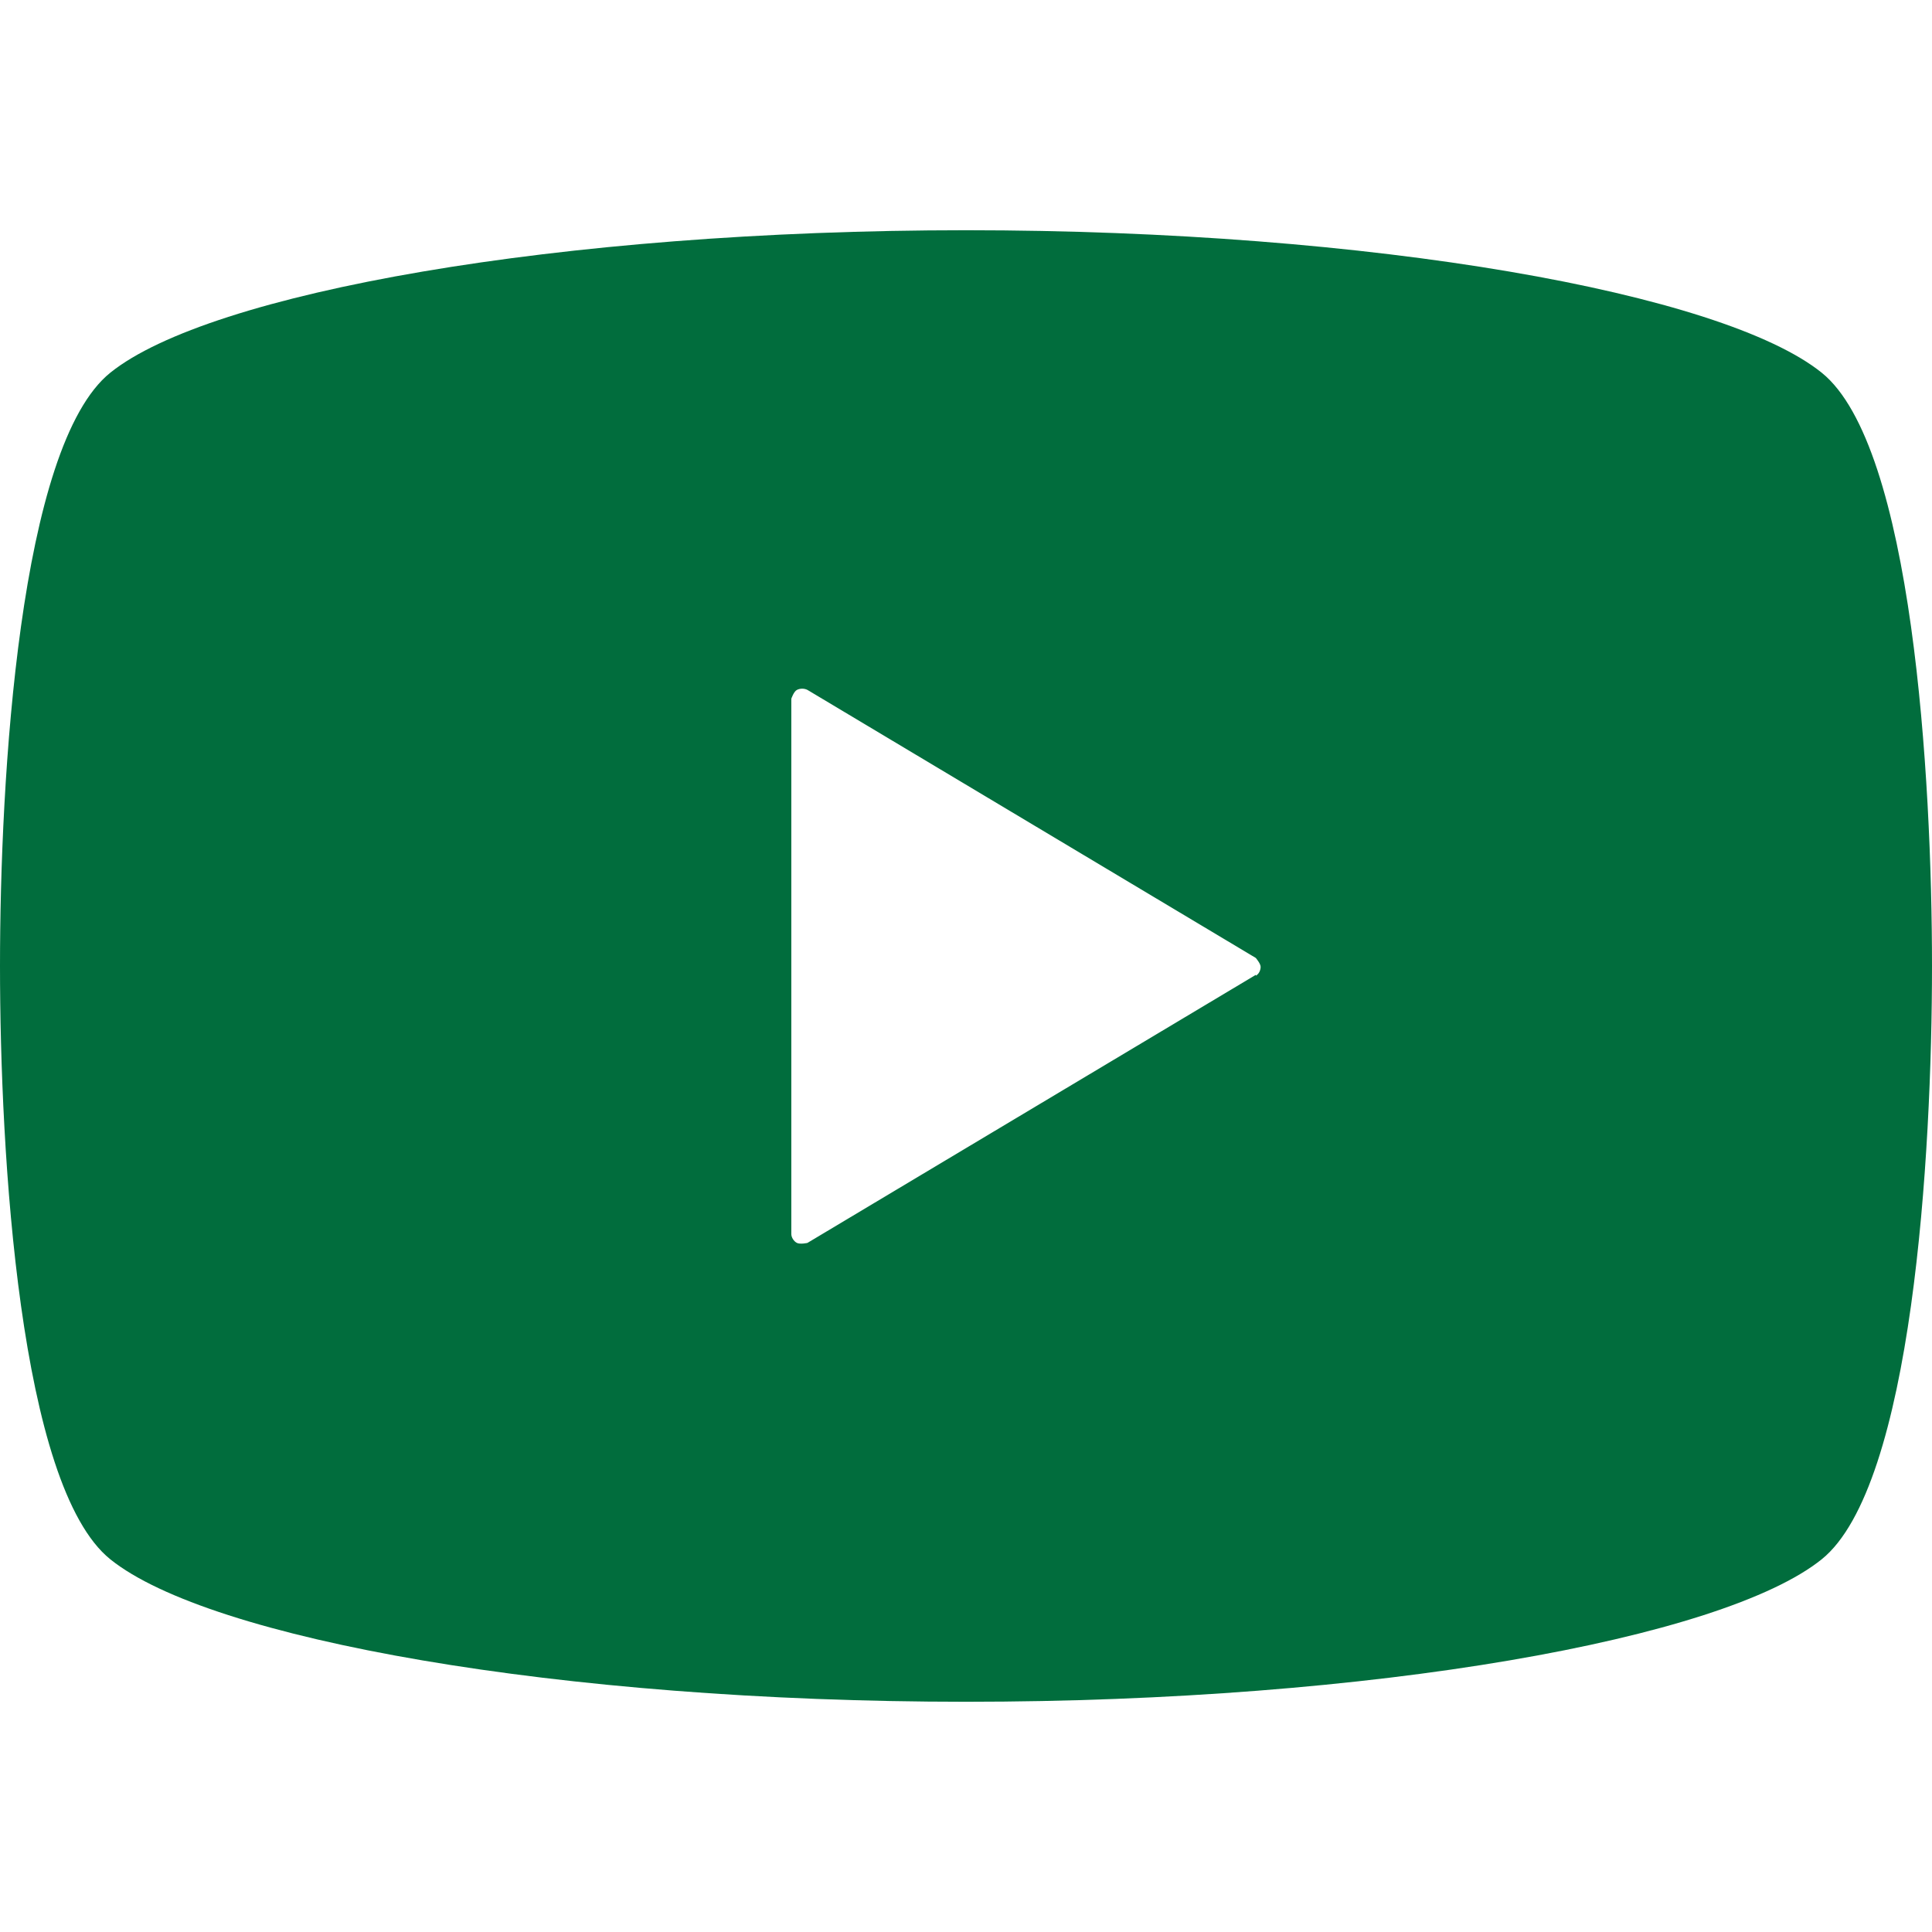
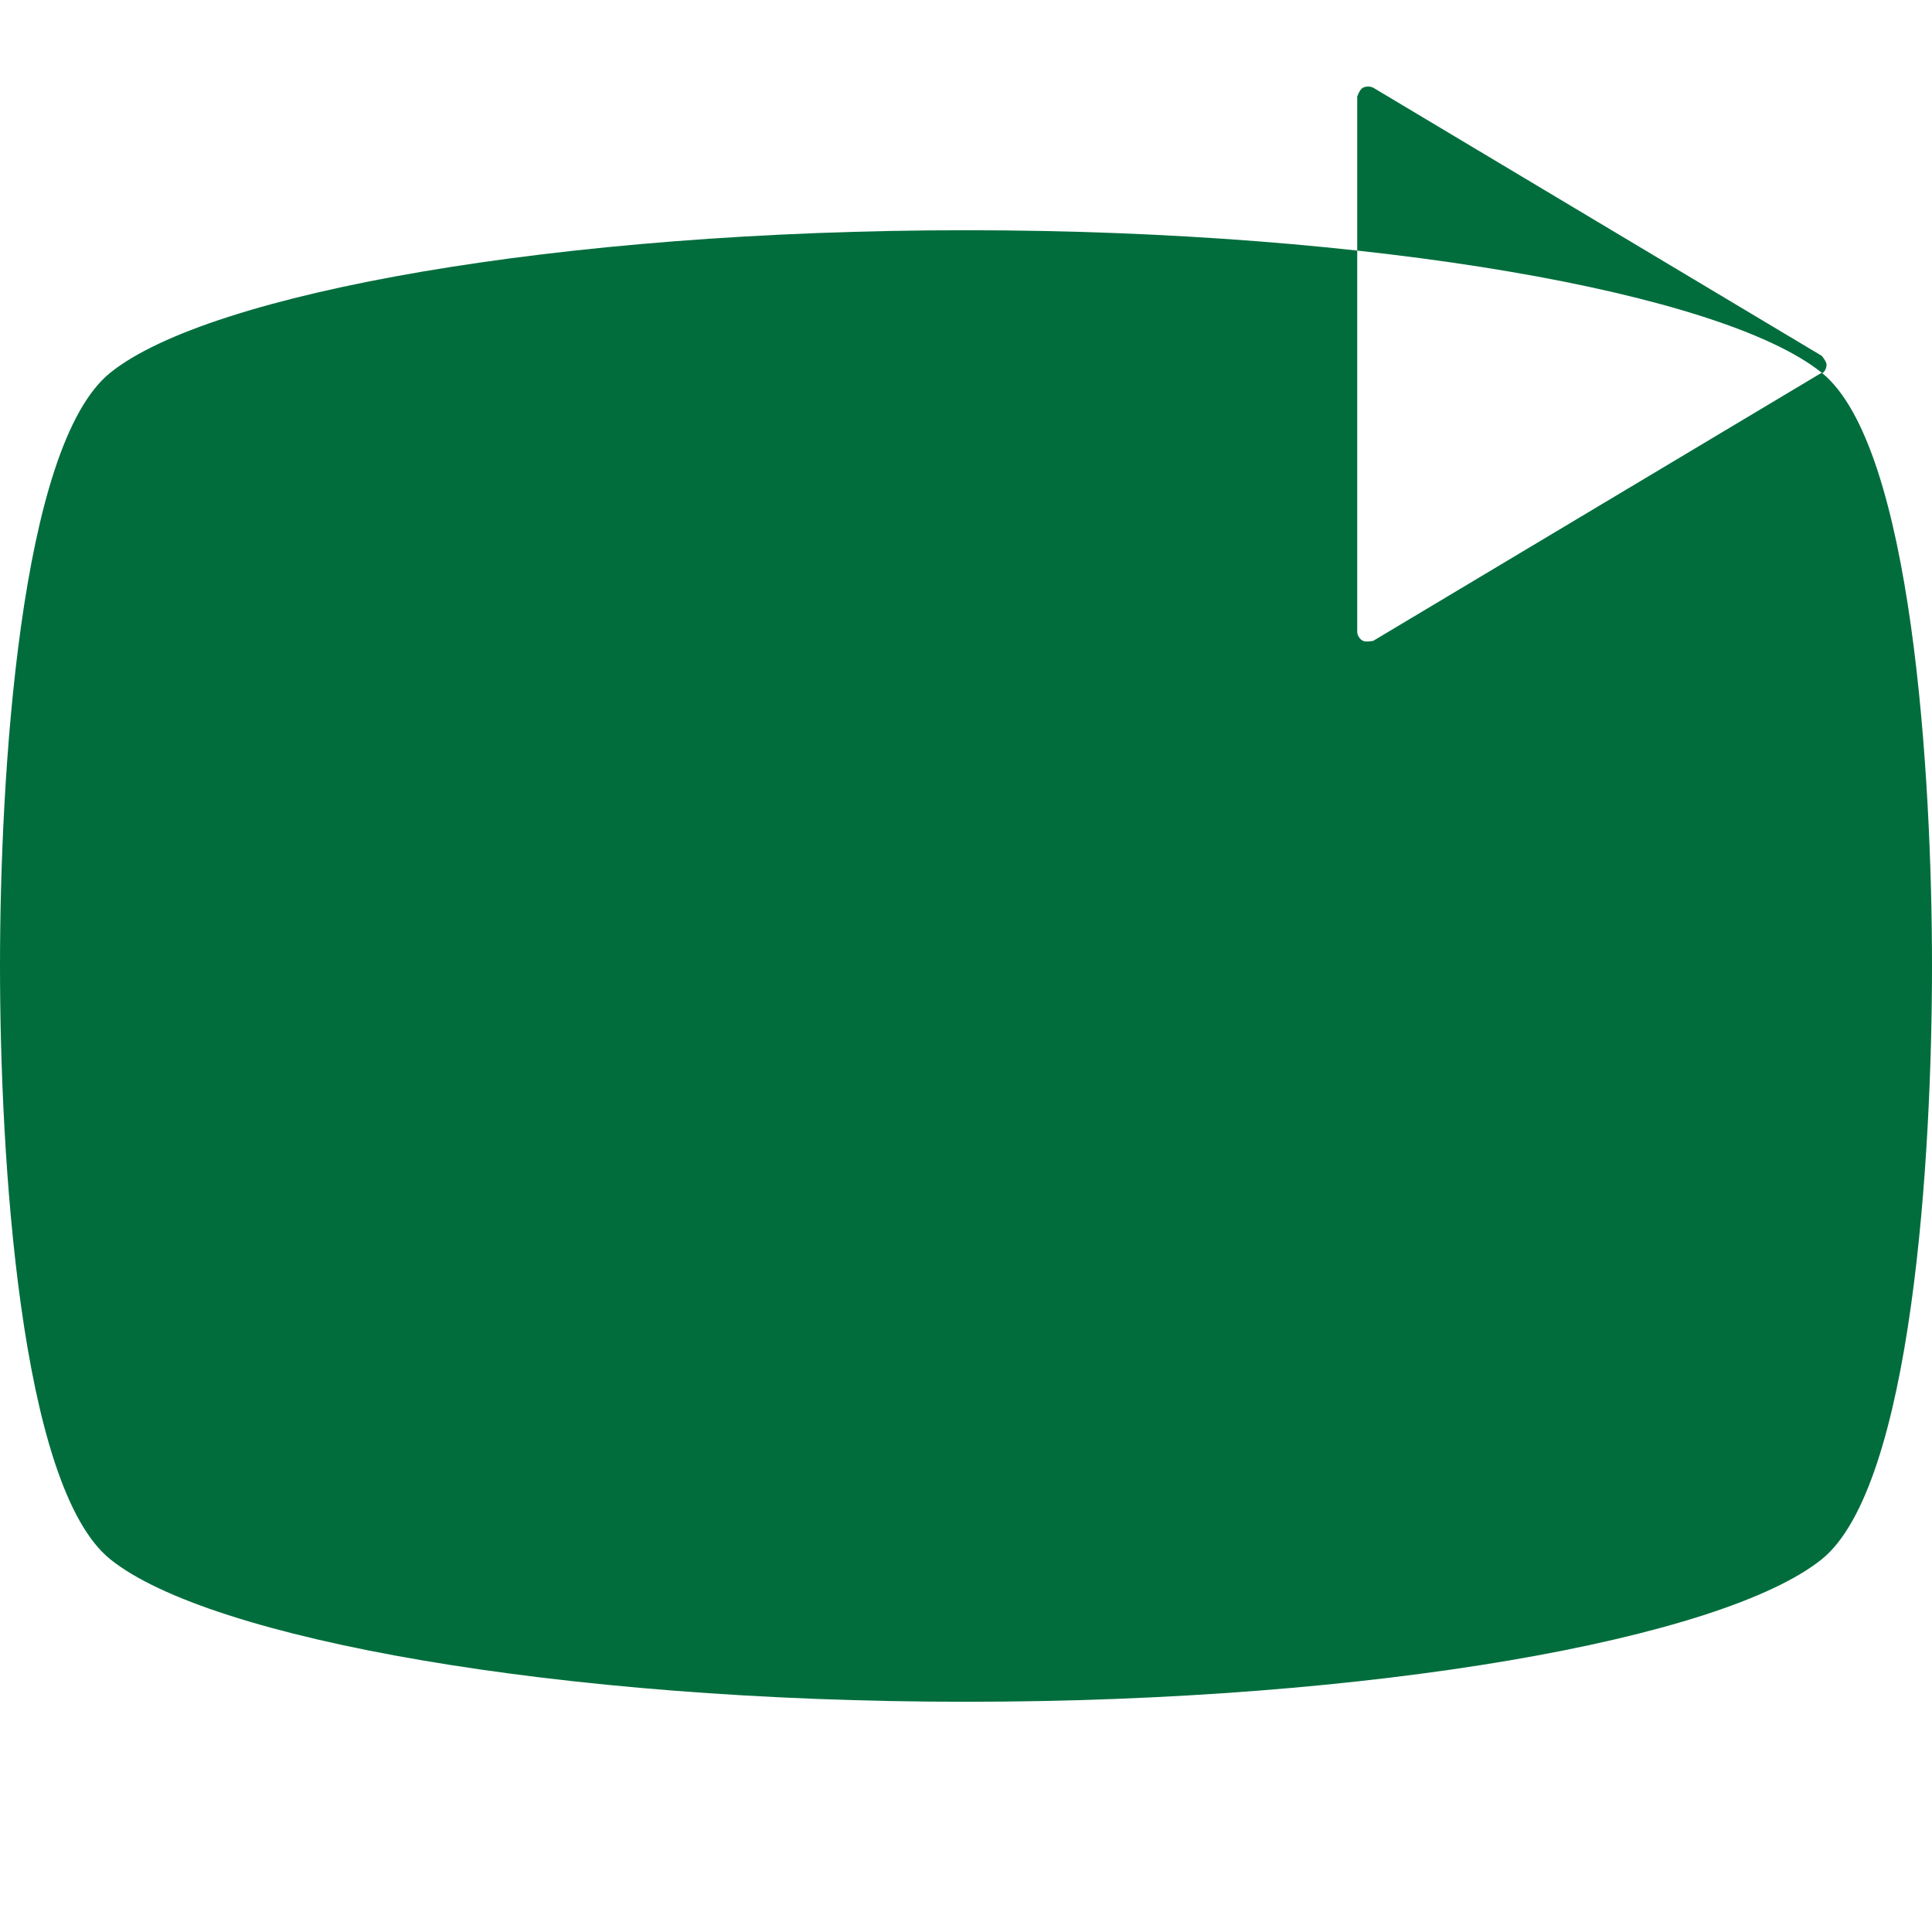
<svg xmlns="http://www.w3.org/2000/svg" id="a" data-name="レイヤー 1" viewBox="0 0 24 24">
  <defs>
    <style>
      .b {
        fill: #016d3d;
      }
    </style>
  </defs>
-   <path class="b" d="M22.63,4.63c-1.23-.99-5.57-1.77-10.63-1.77S2.6,3.64,1.37,4.63C.24,5.54,0,9.66,0,12s.24,6.46,1.37,7.37c1.23,.99,5.57,1.77,10.63,1.77s9.4-.78,10.63-1.77c1.13-.91,1.37-5.03,1.37-7.37s-.24-6.46-1.37-7.37m-7.03,7.48l-5.57,3.33s-.09,.02-.13,0c-.04-.02-.07-.07-.07-.11v-6.65s.03-.09,.07-.11c.04-.02,.09-.02,.13,0l5.57,3.33s.06,.07,.06,.11-.02,.09-.06,.11" />
+   <path class="b" d="M22.63,4.63c-1.23-.99-5.57-1.77-10.63-1.77S2.6,3.64,1.37,4.63C.24,5.54,0,9.66,0,12s.24,6.46,1.37,7.37c1.23,.99,5.57,1.77,10.63,1.77s9.4-.78,10.63-1.77c1.13-.91,1.37-5.03,1.37-7.37s-.24-6.46-1.37-7.37l-5.57,3.33s-.09,.02-.13,0c-.04-.02-.07-.07-.07-.11v-6.65s.03-.09,.07-.11c.04-.02,.09-.02,.13,0l5.57,3.33s.06,.07,.06,.11-.02,.09-.06,.11" />
</svg>